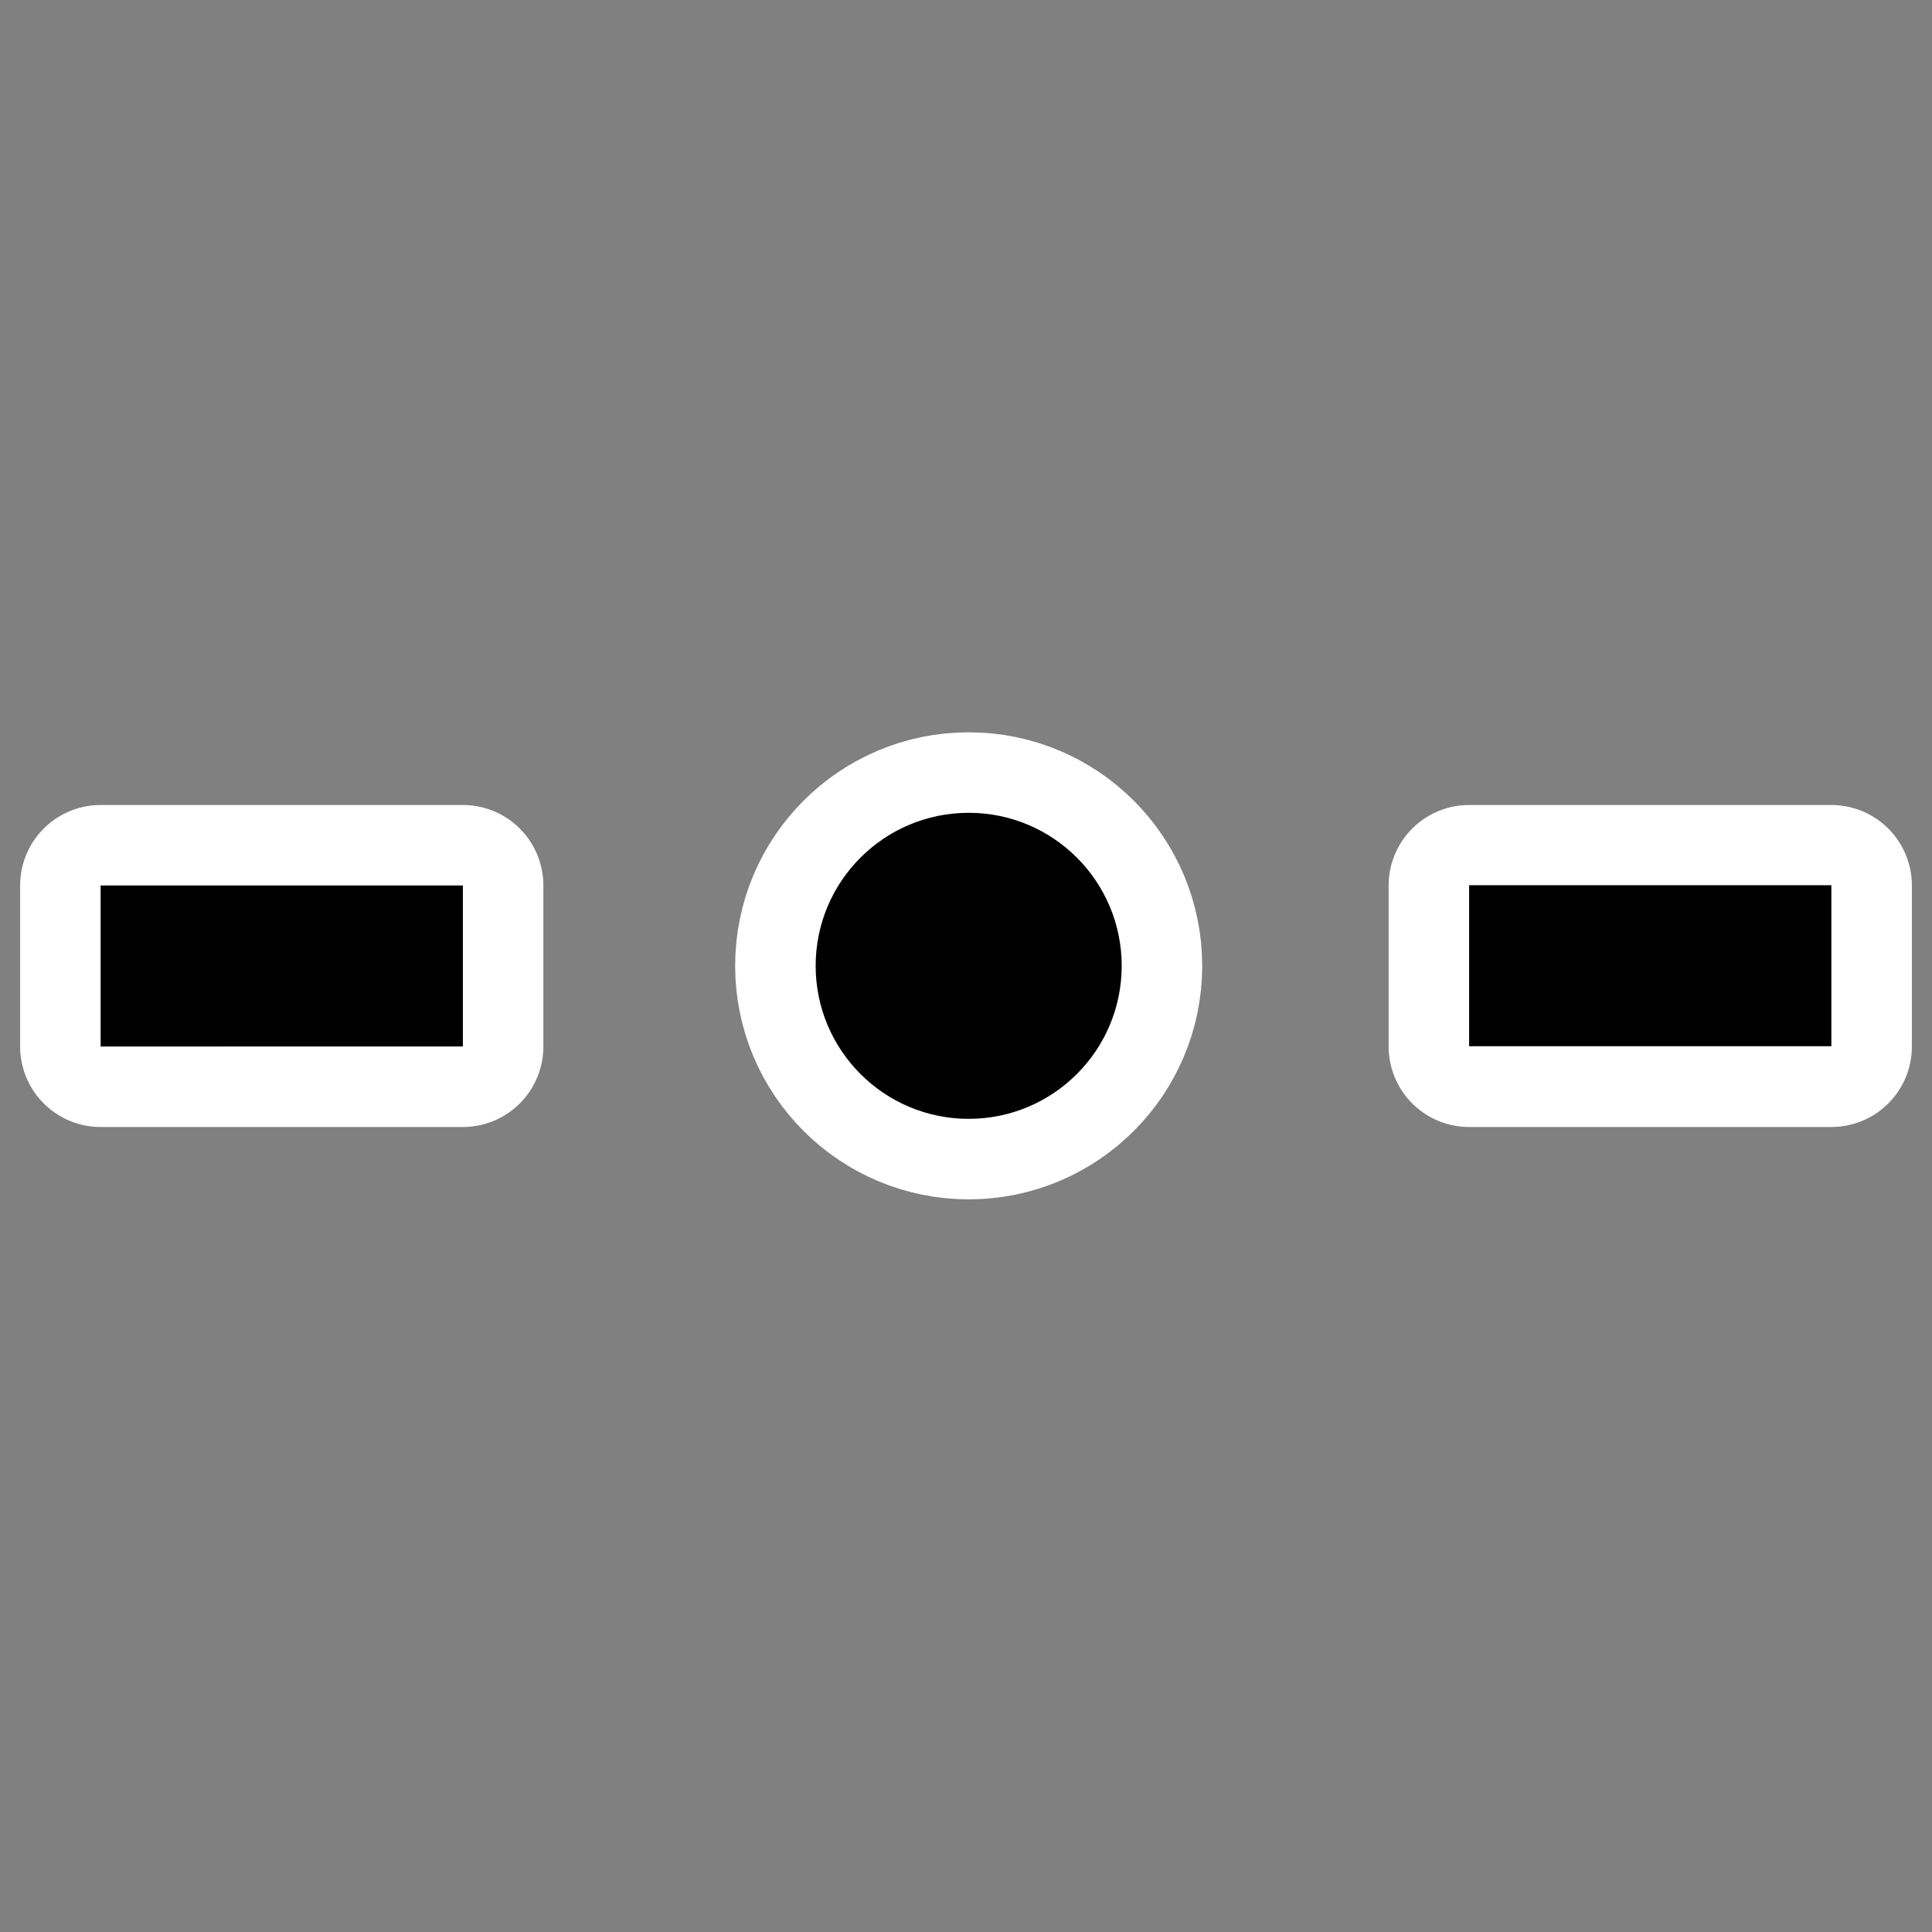
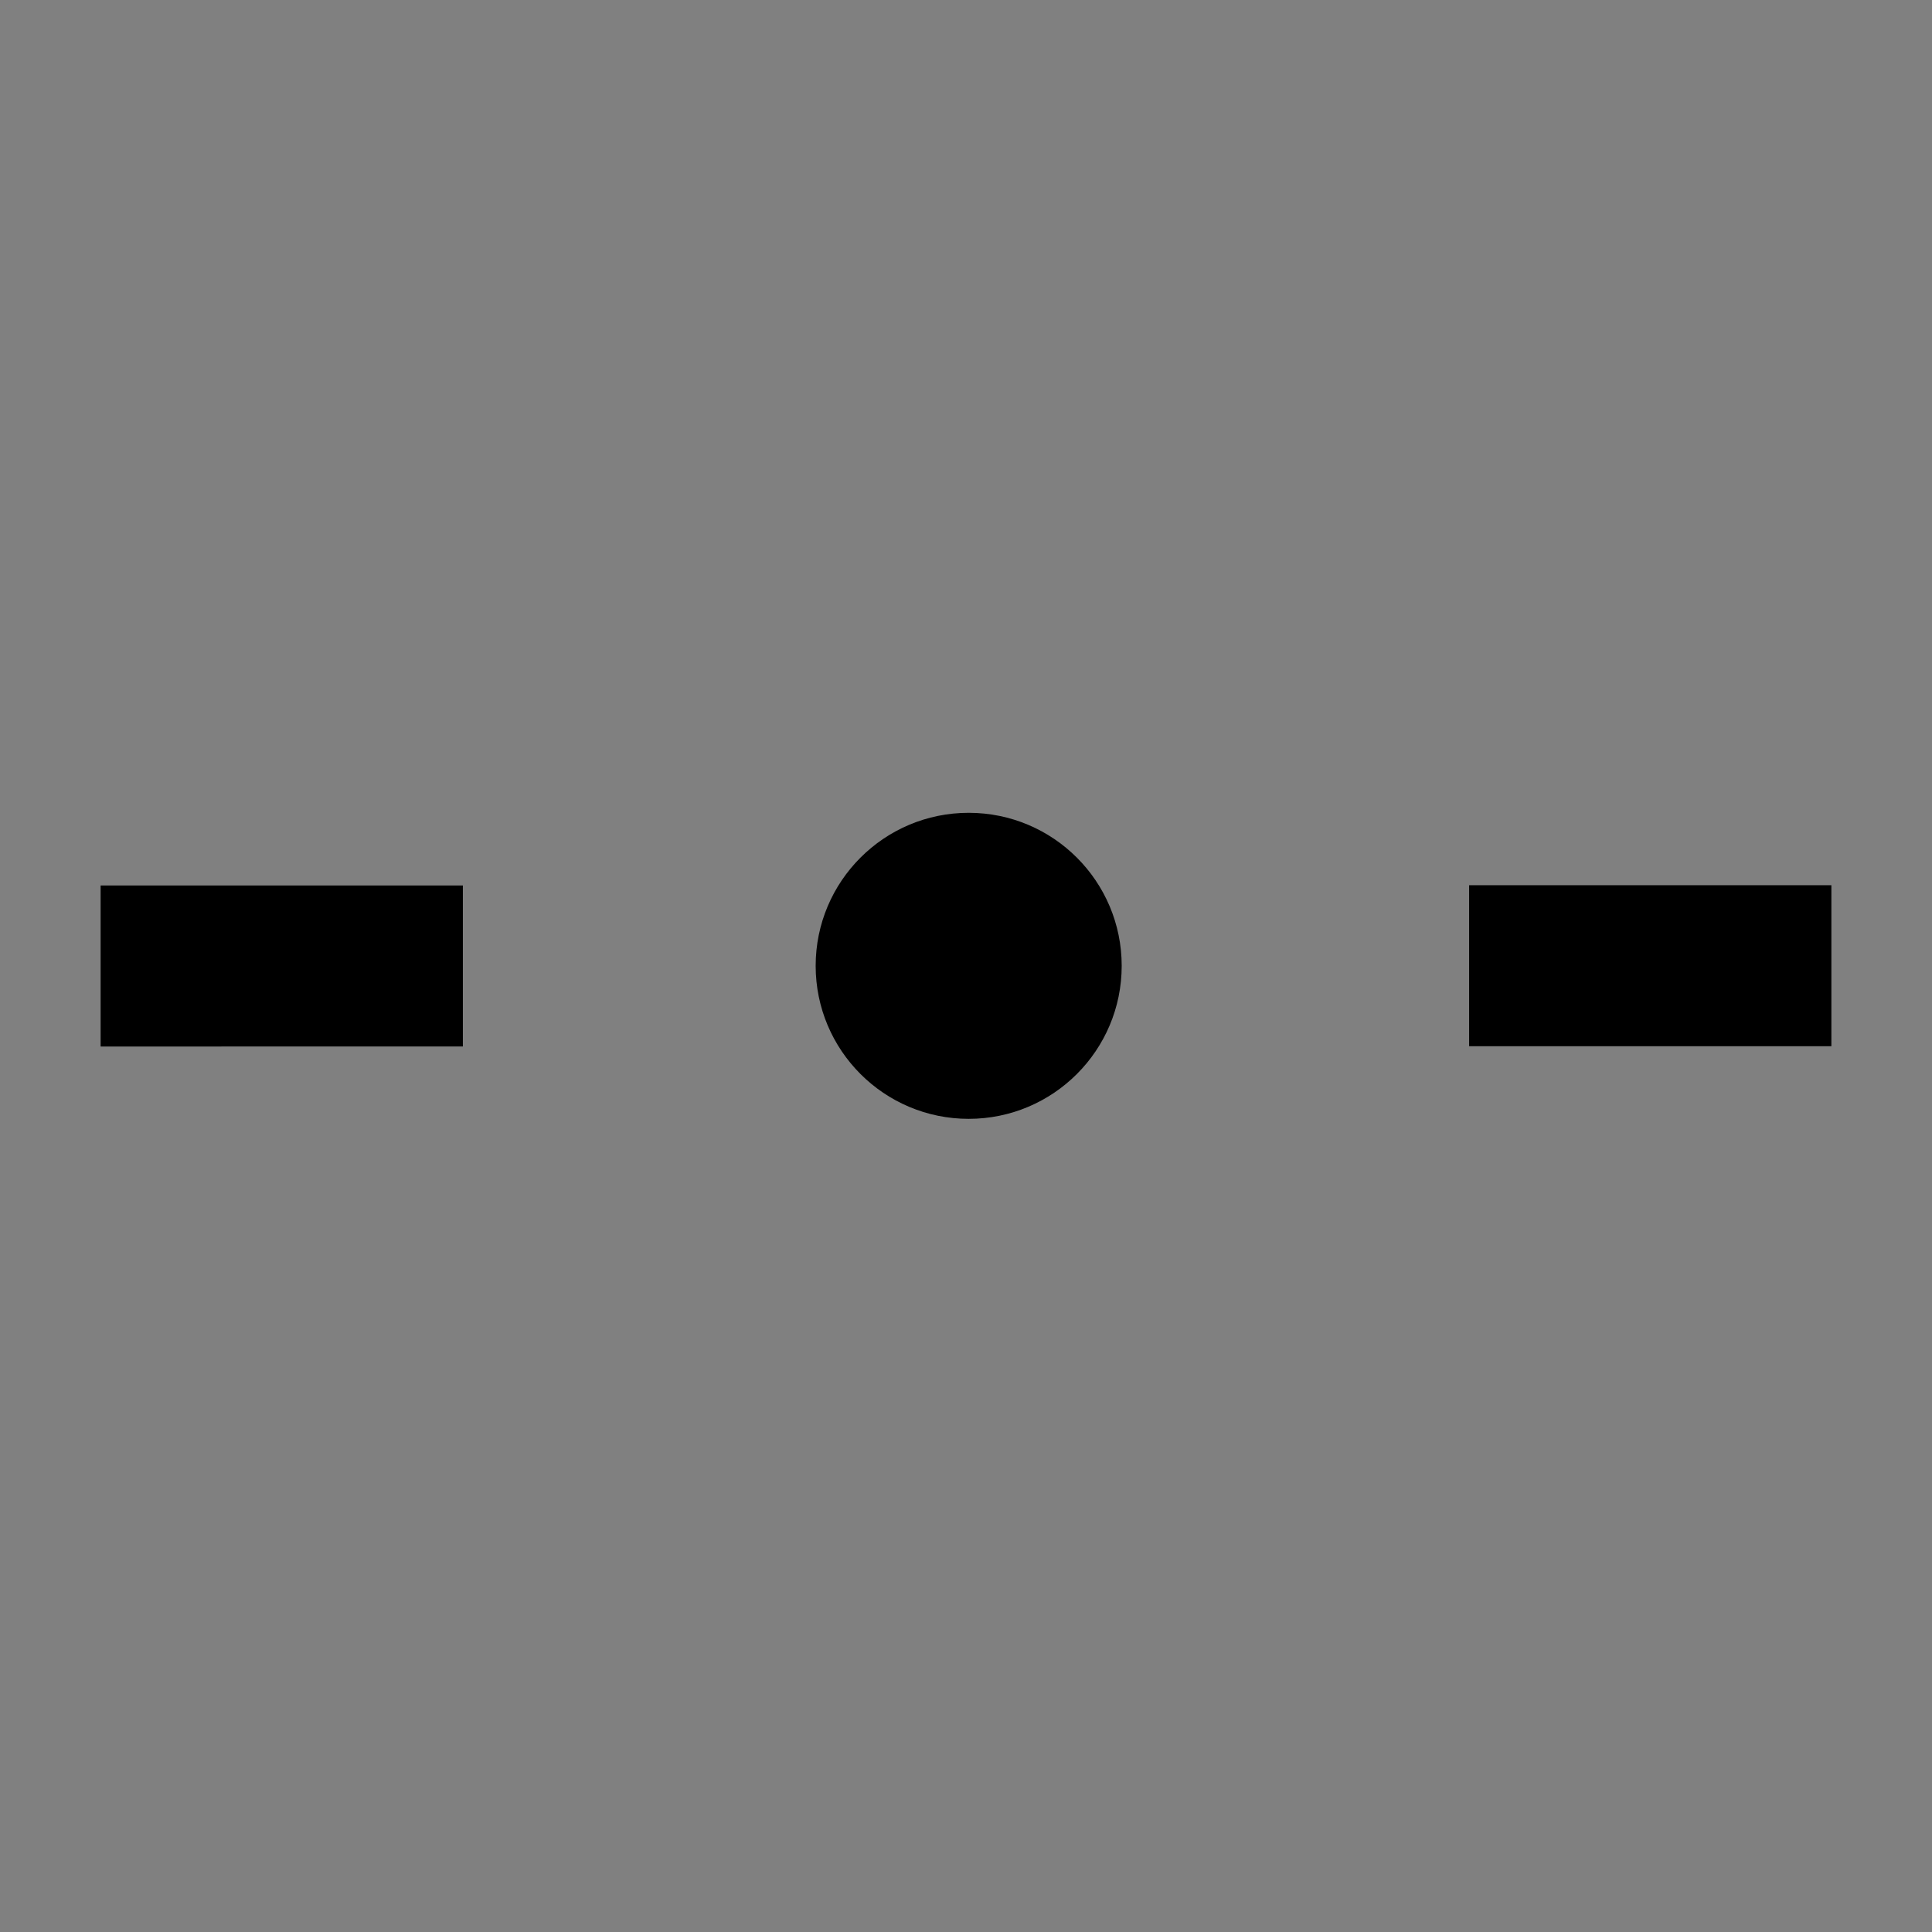
<svg xmlns="http://www.w3.org/2000/svg" viewBox="0 0 60 60" version="1.0">
  <rect x="0" y="0" width="60" height="60" fill="#808080" stroke="none" />
-   <path stroke-linejoin="round" color="#000" stroke="#fff" stroke-linecap="round" stroke-width="5" fill="none" d="M3.125 27.5h11.25v5H3.125zM45.625 27.5h11.25v5h-11.25z" />
  <path fill-rule="evenodd" color="#000" d="M3.125 27.5h11.25v5H3.125zM45.625 27.491h11.25v5h-11.25z" />
  <g transform="translate(-5.257 -10.03) scale(1.167)">
-     <circle cy="34.297" cx="30.283" stroke-linejoin="round" stroke="#fff" stroke-width="4.285" fill="none" r="4.072" />
    <circle cy="34.297" cx="30.283" fill-rule="evenodd" r="4.072" />
  </g>
</svg>